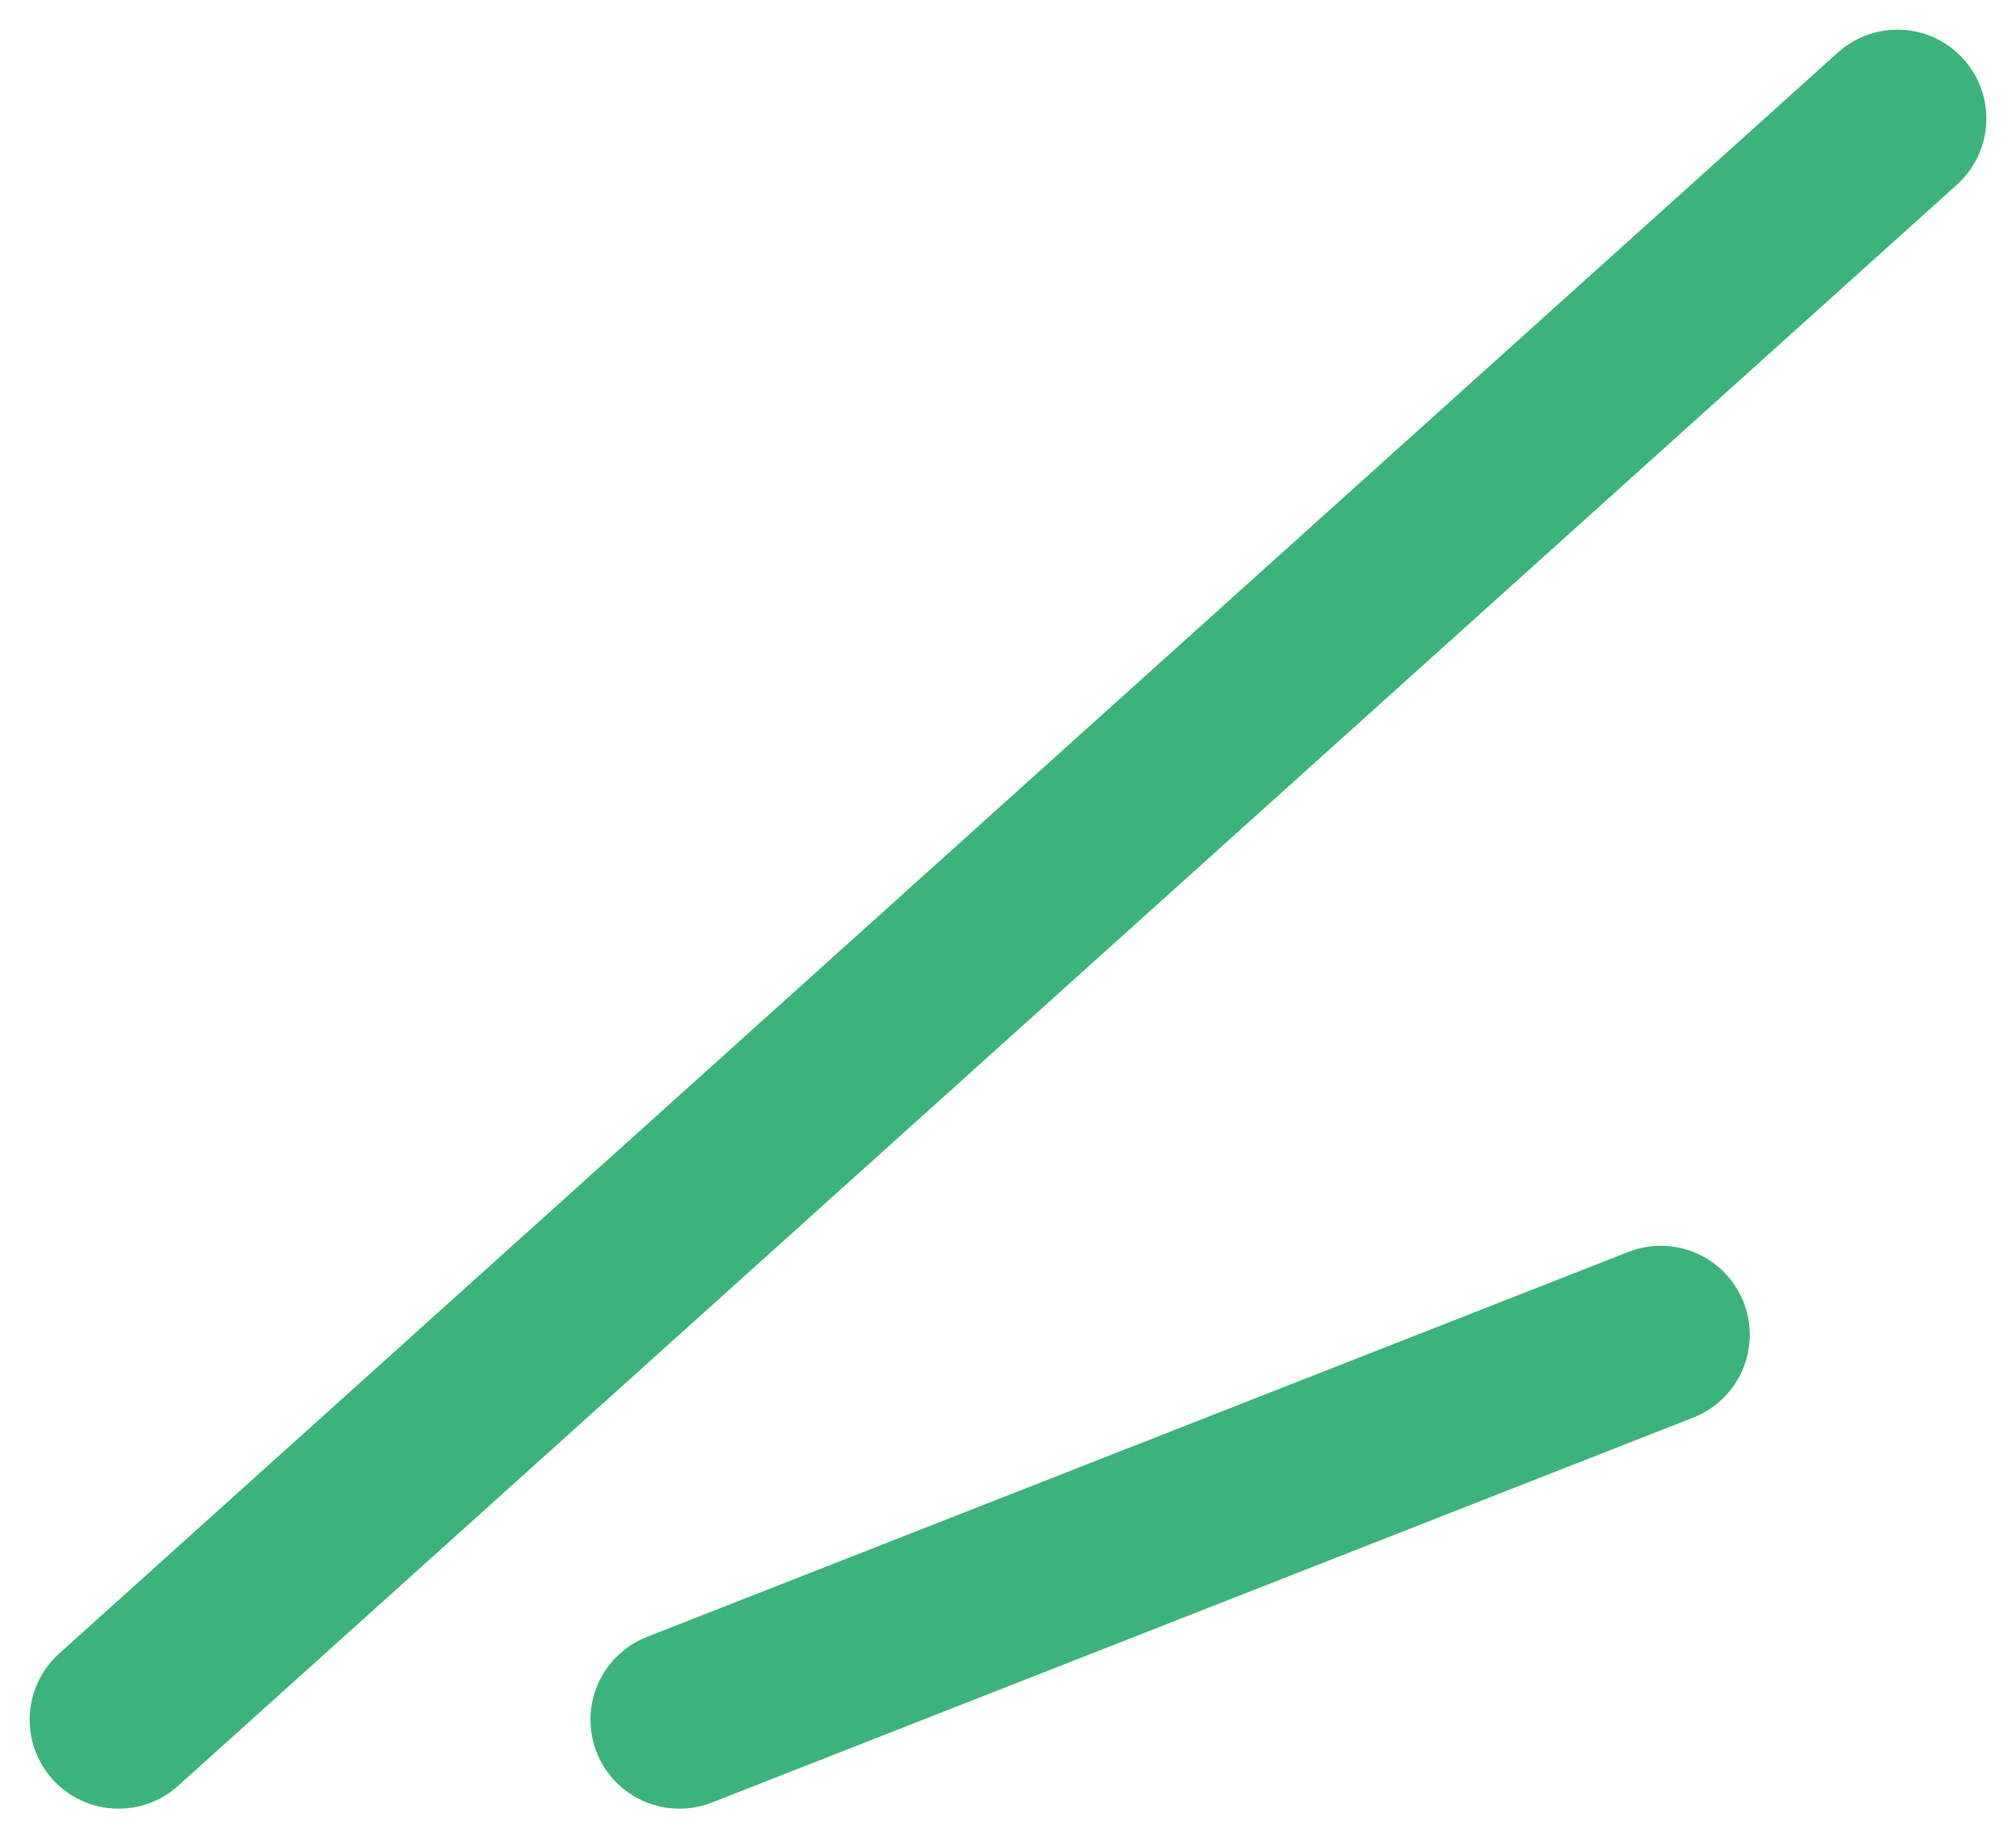
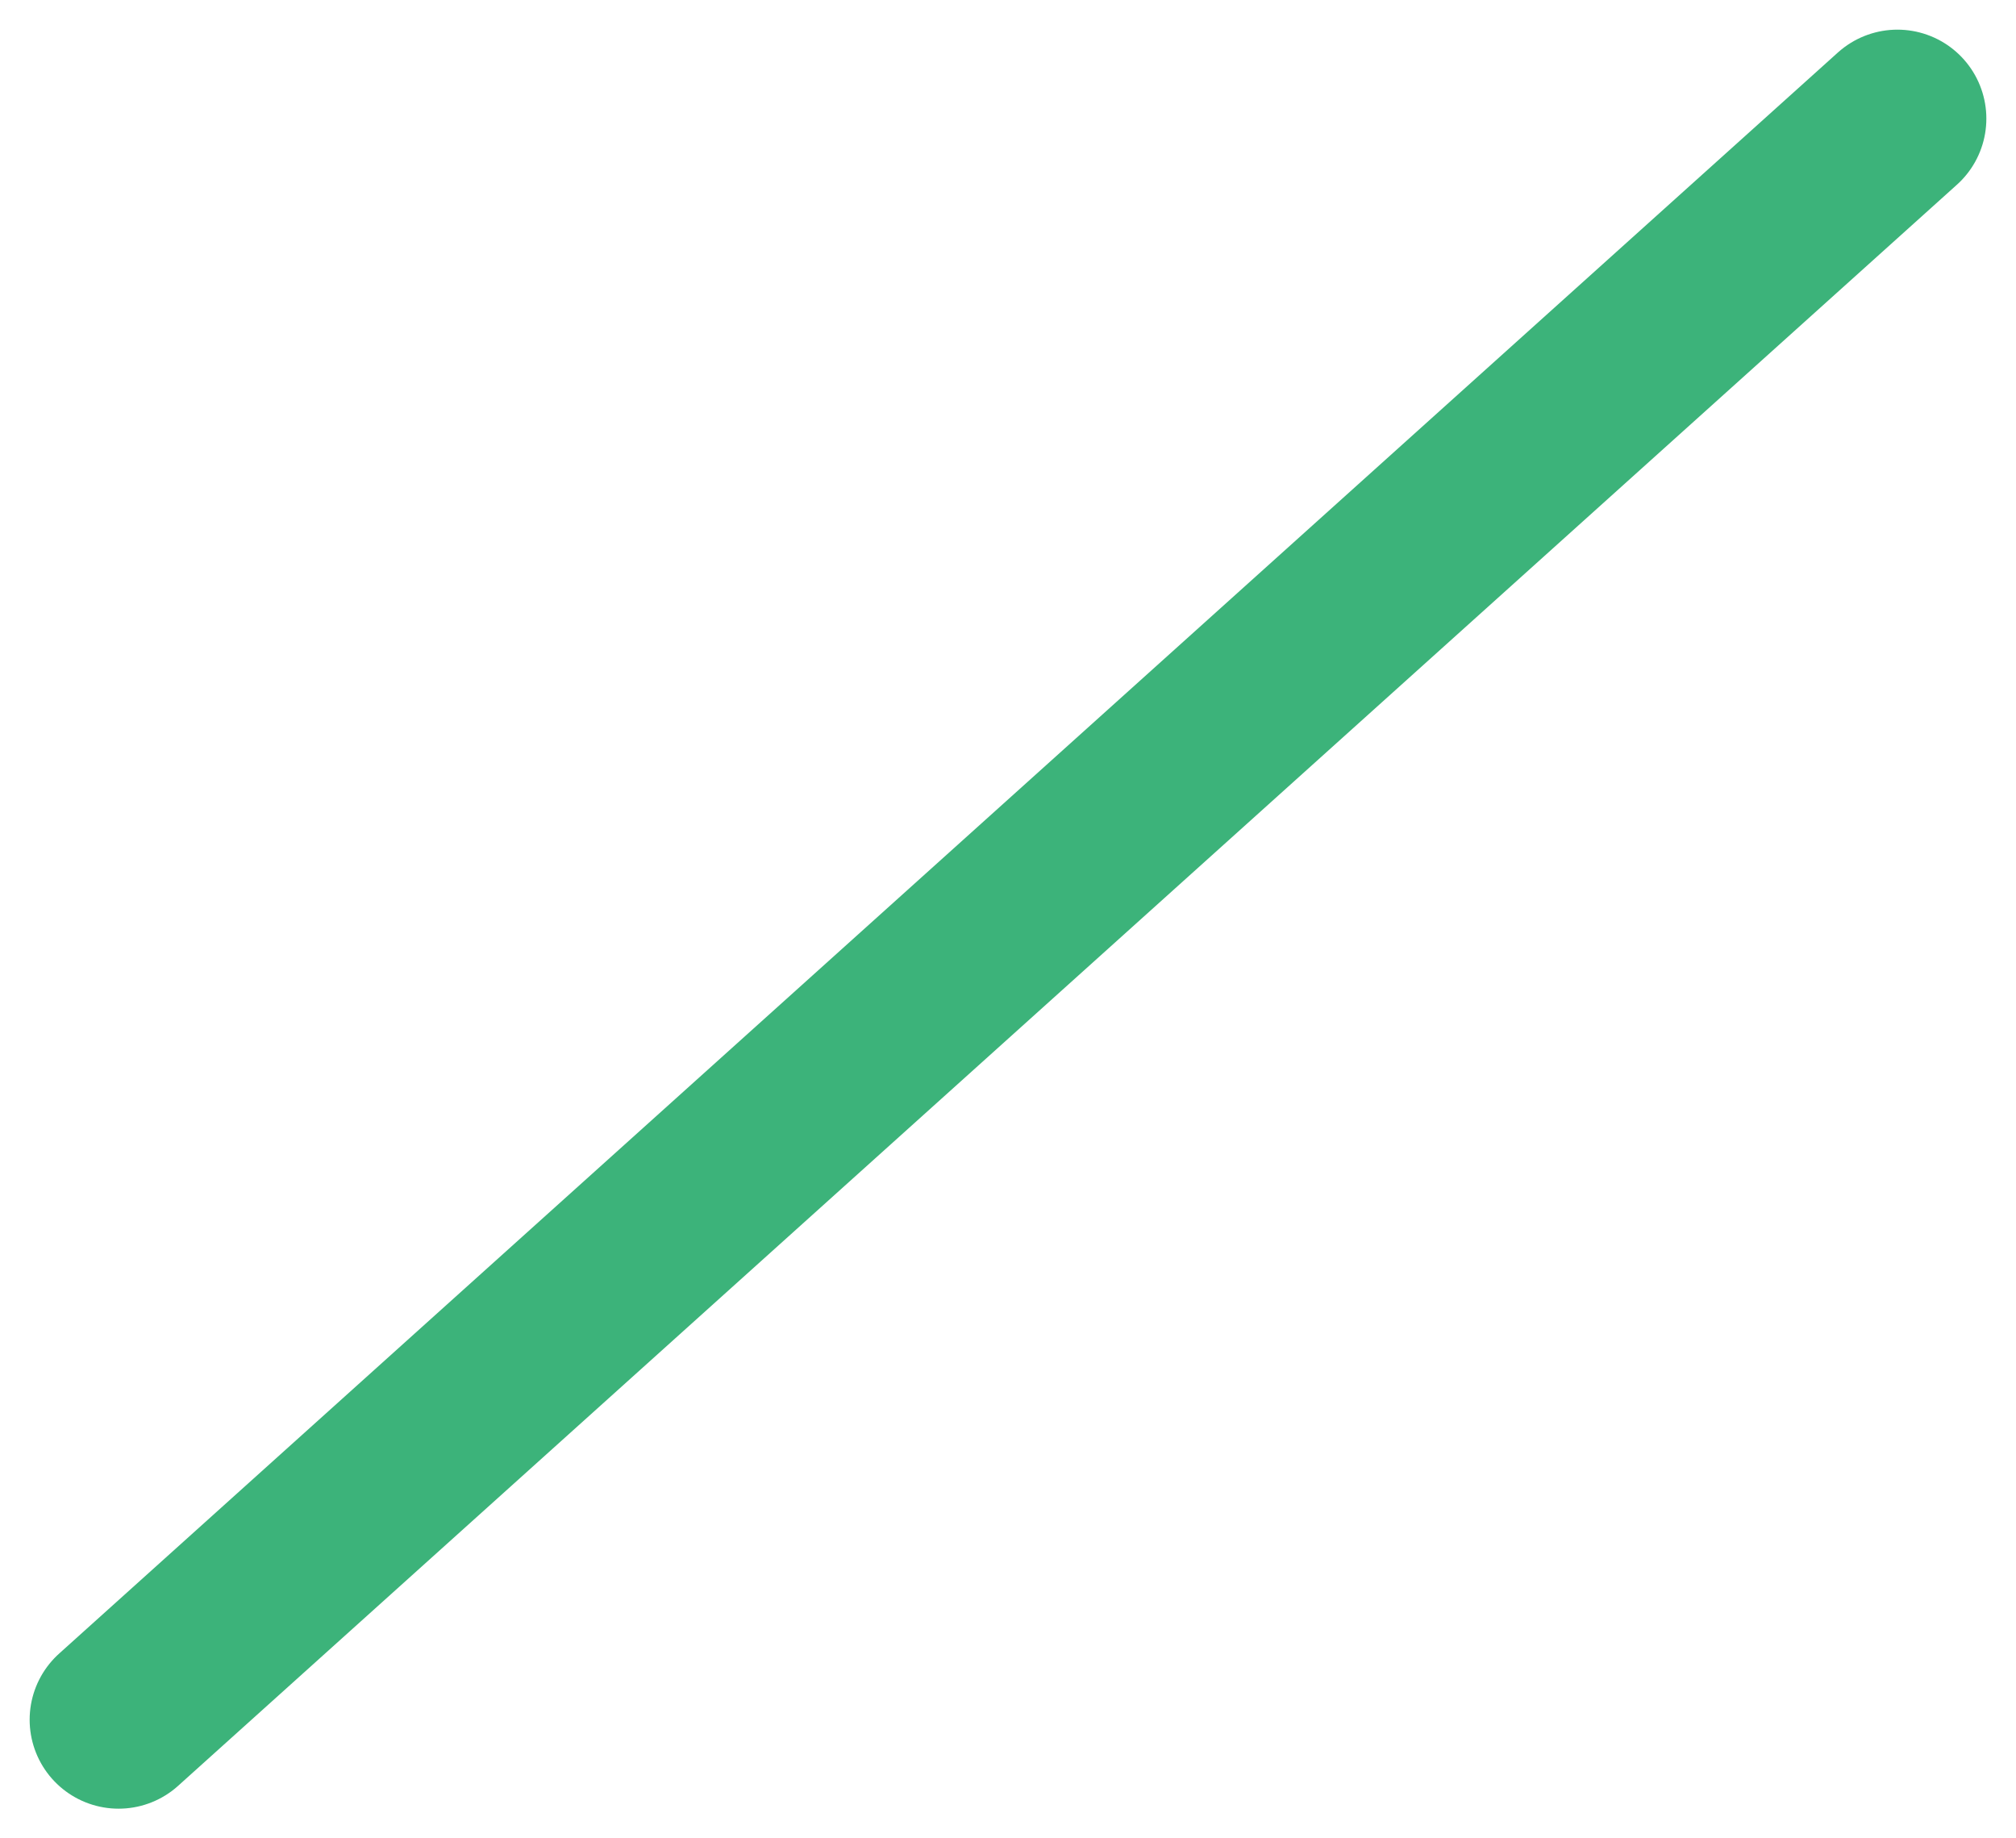
<svg xmlns="http://www.w3.org/2000/svg" width="34" height="31" viewBox="0 0 34 31" fill="none">
-   <path d="M32 2L2 29M28.01 22.508L11.458 29" stroke="#3CB37A" stroke-width="3" stroke-linecap="round" stroke-linejoin="round" />
+   <path d="M32 2L2 29M28.01 22.508" stroke="#3CB37A" stroke-width="3" stroke-linecap="round" stroke-linejoin="round" />
</svg>